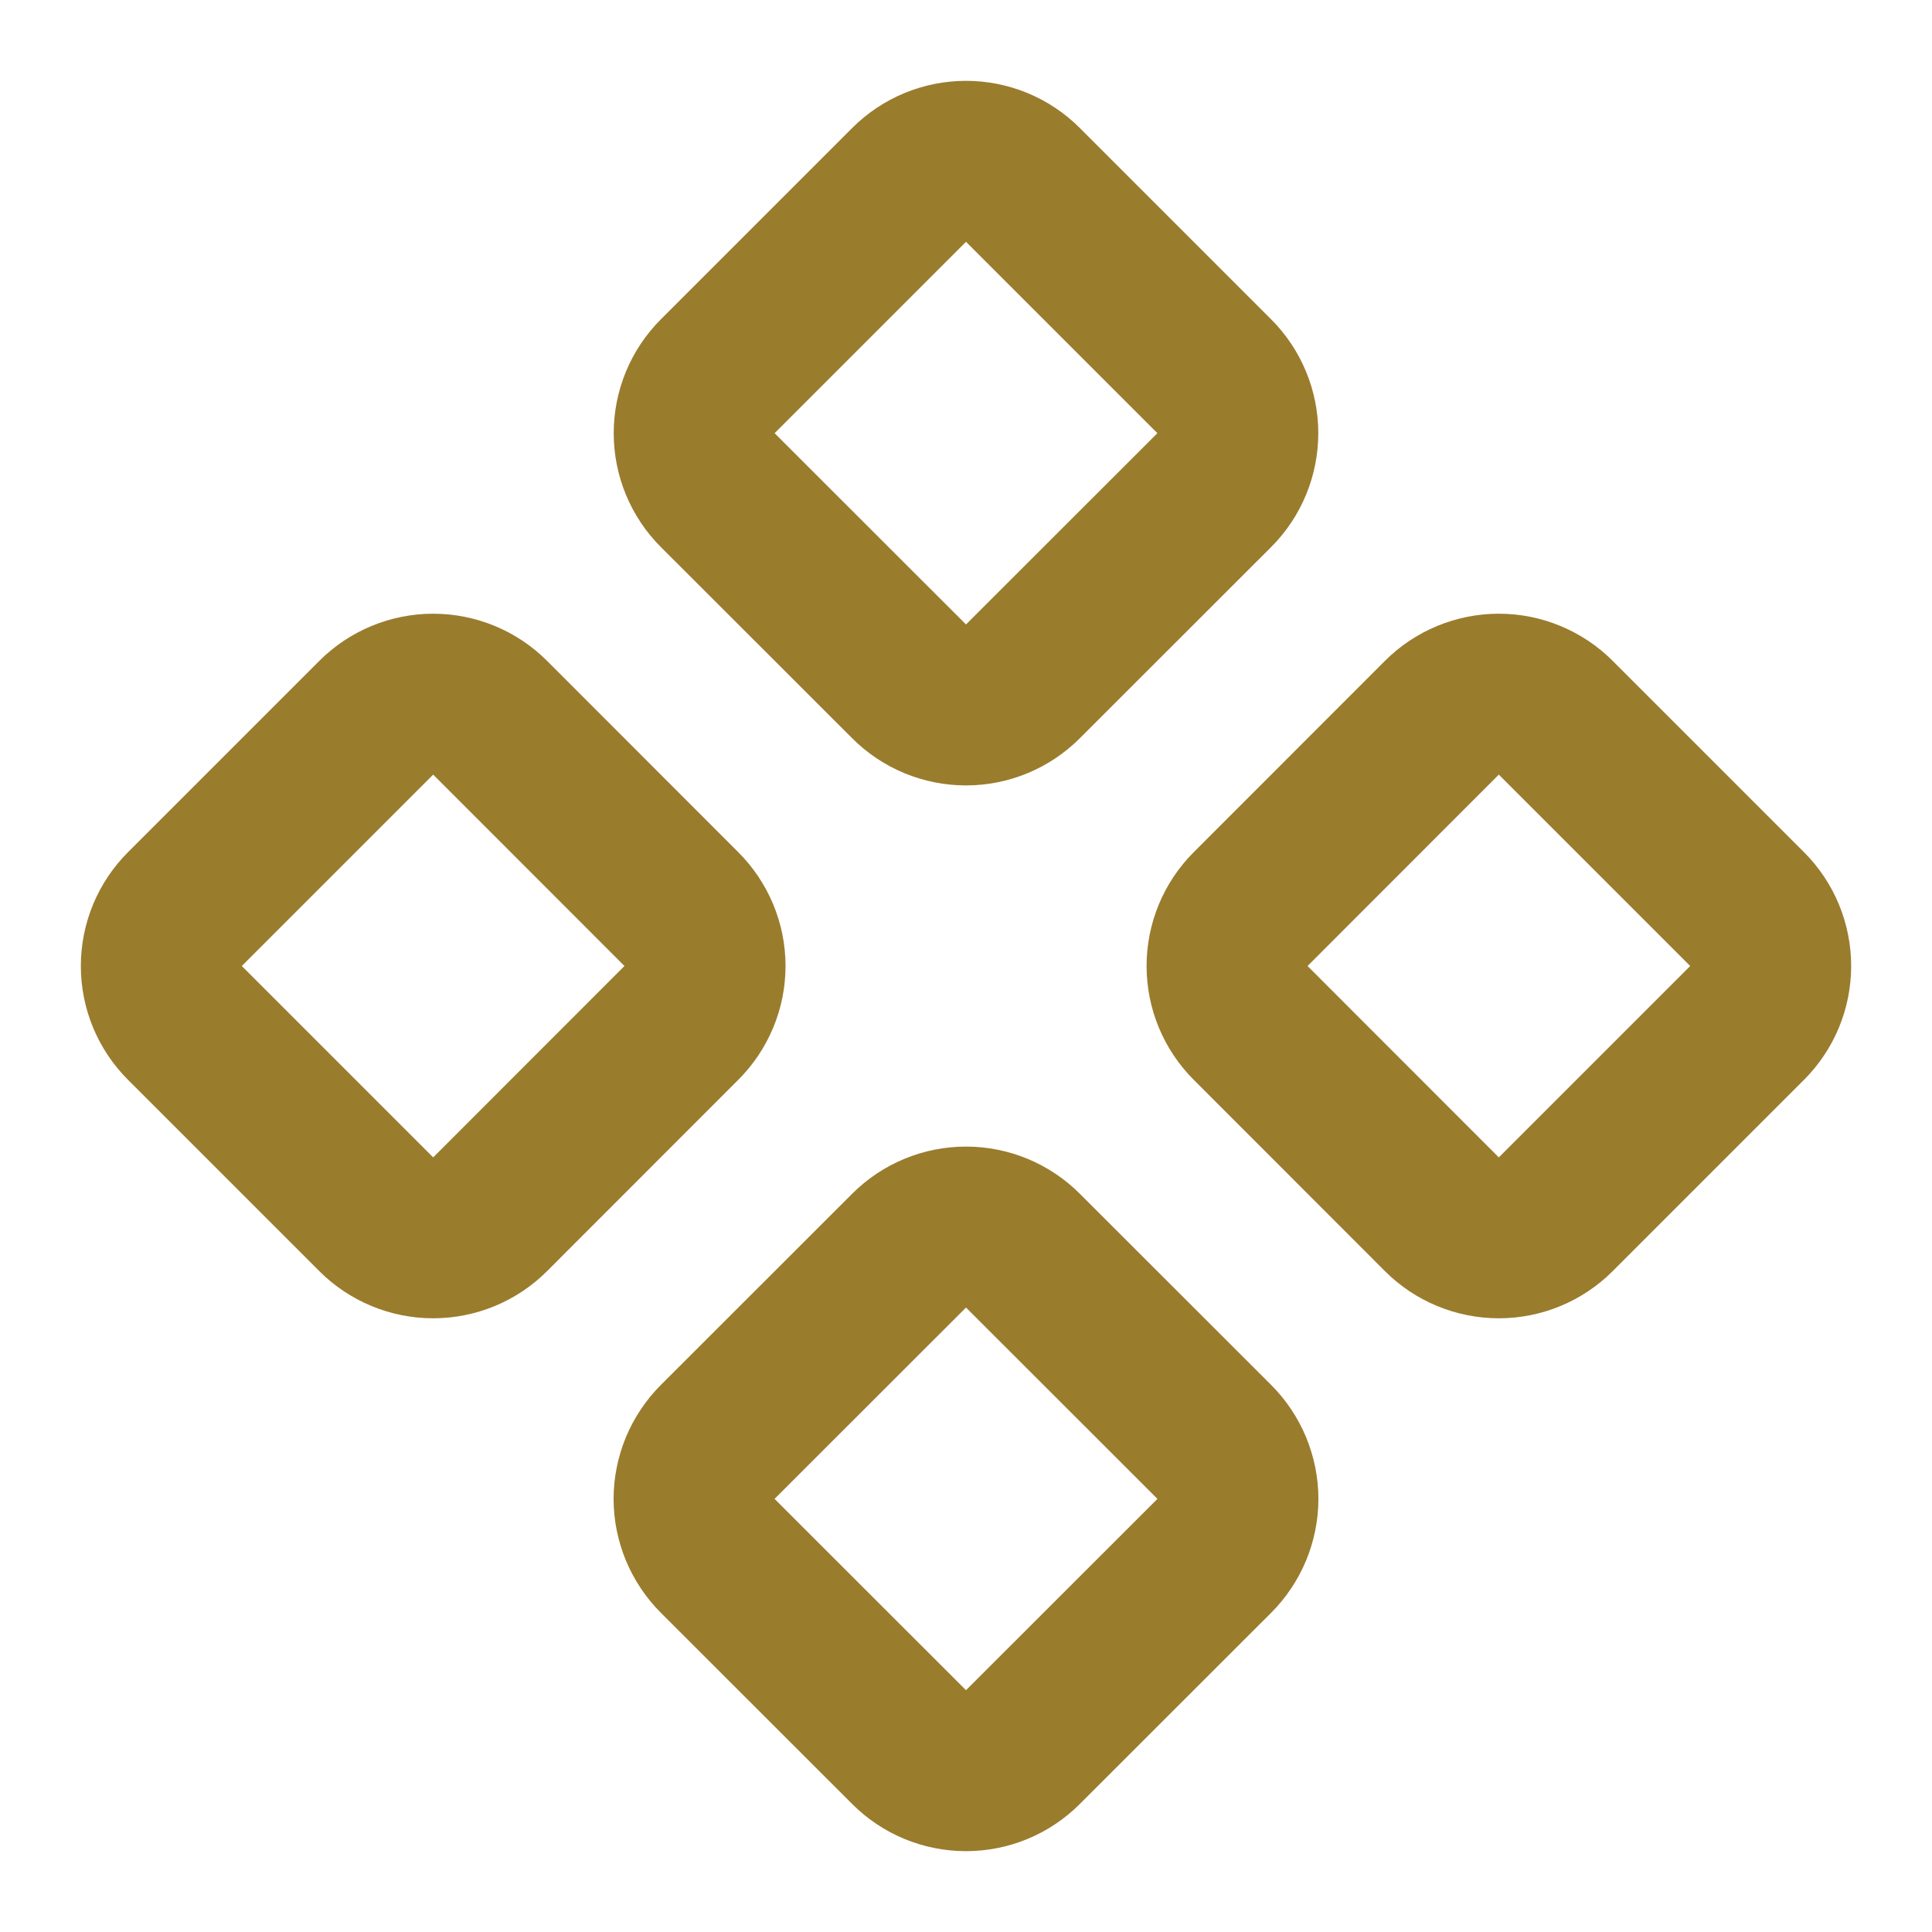
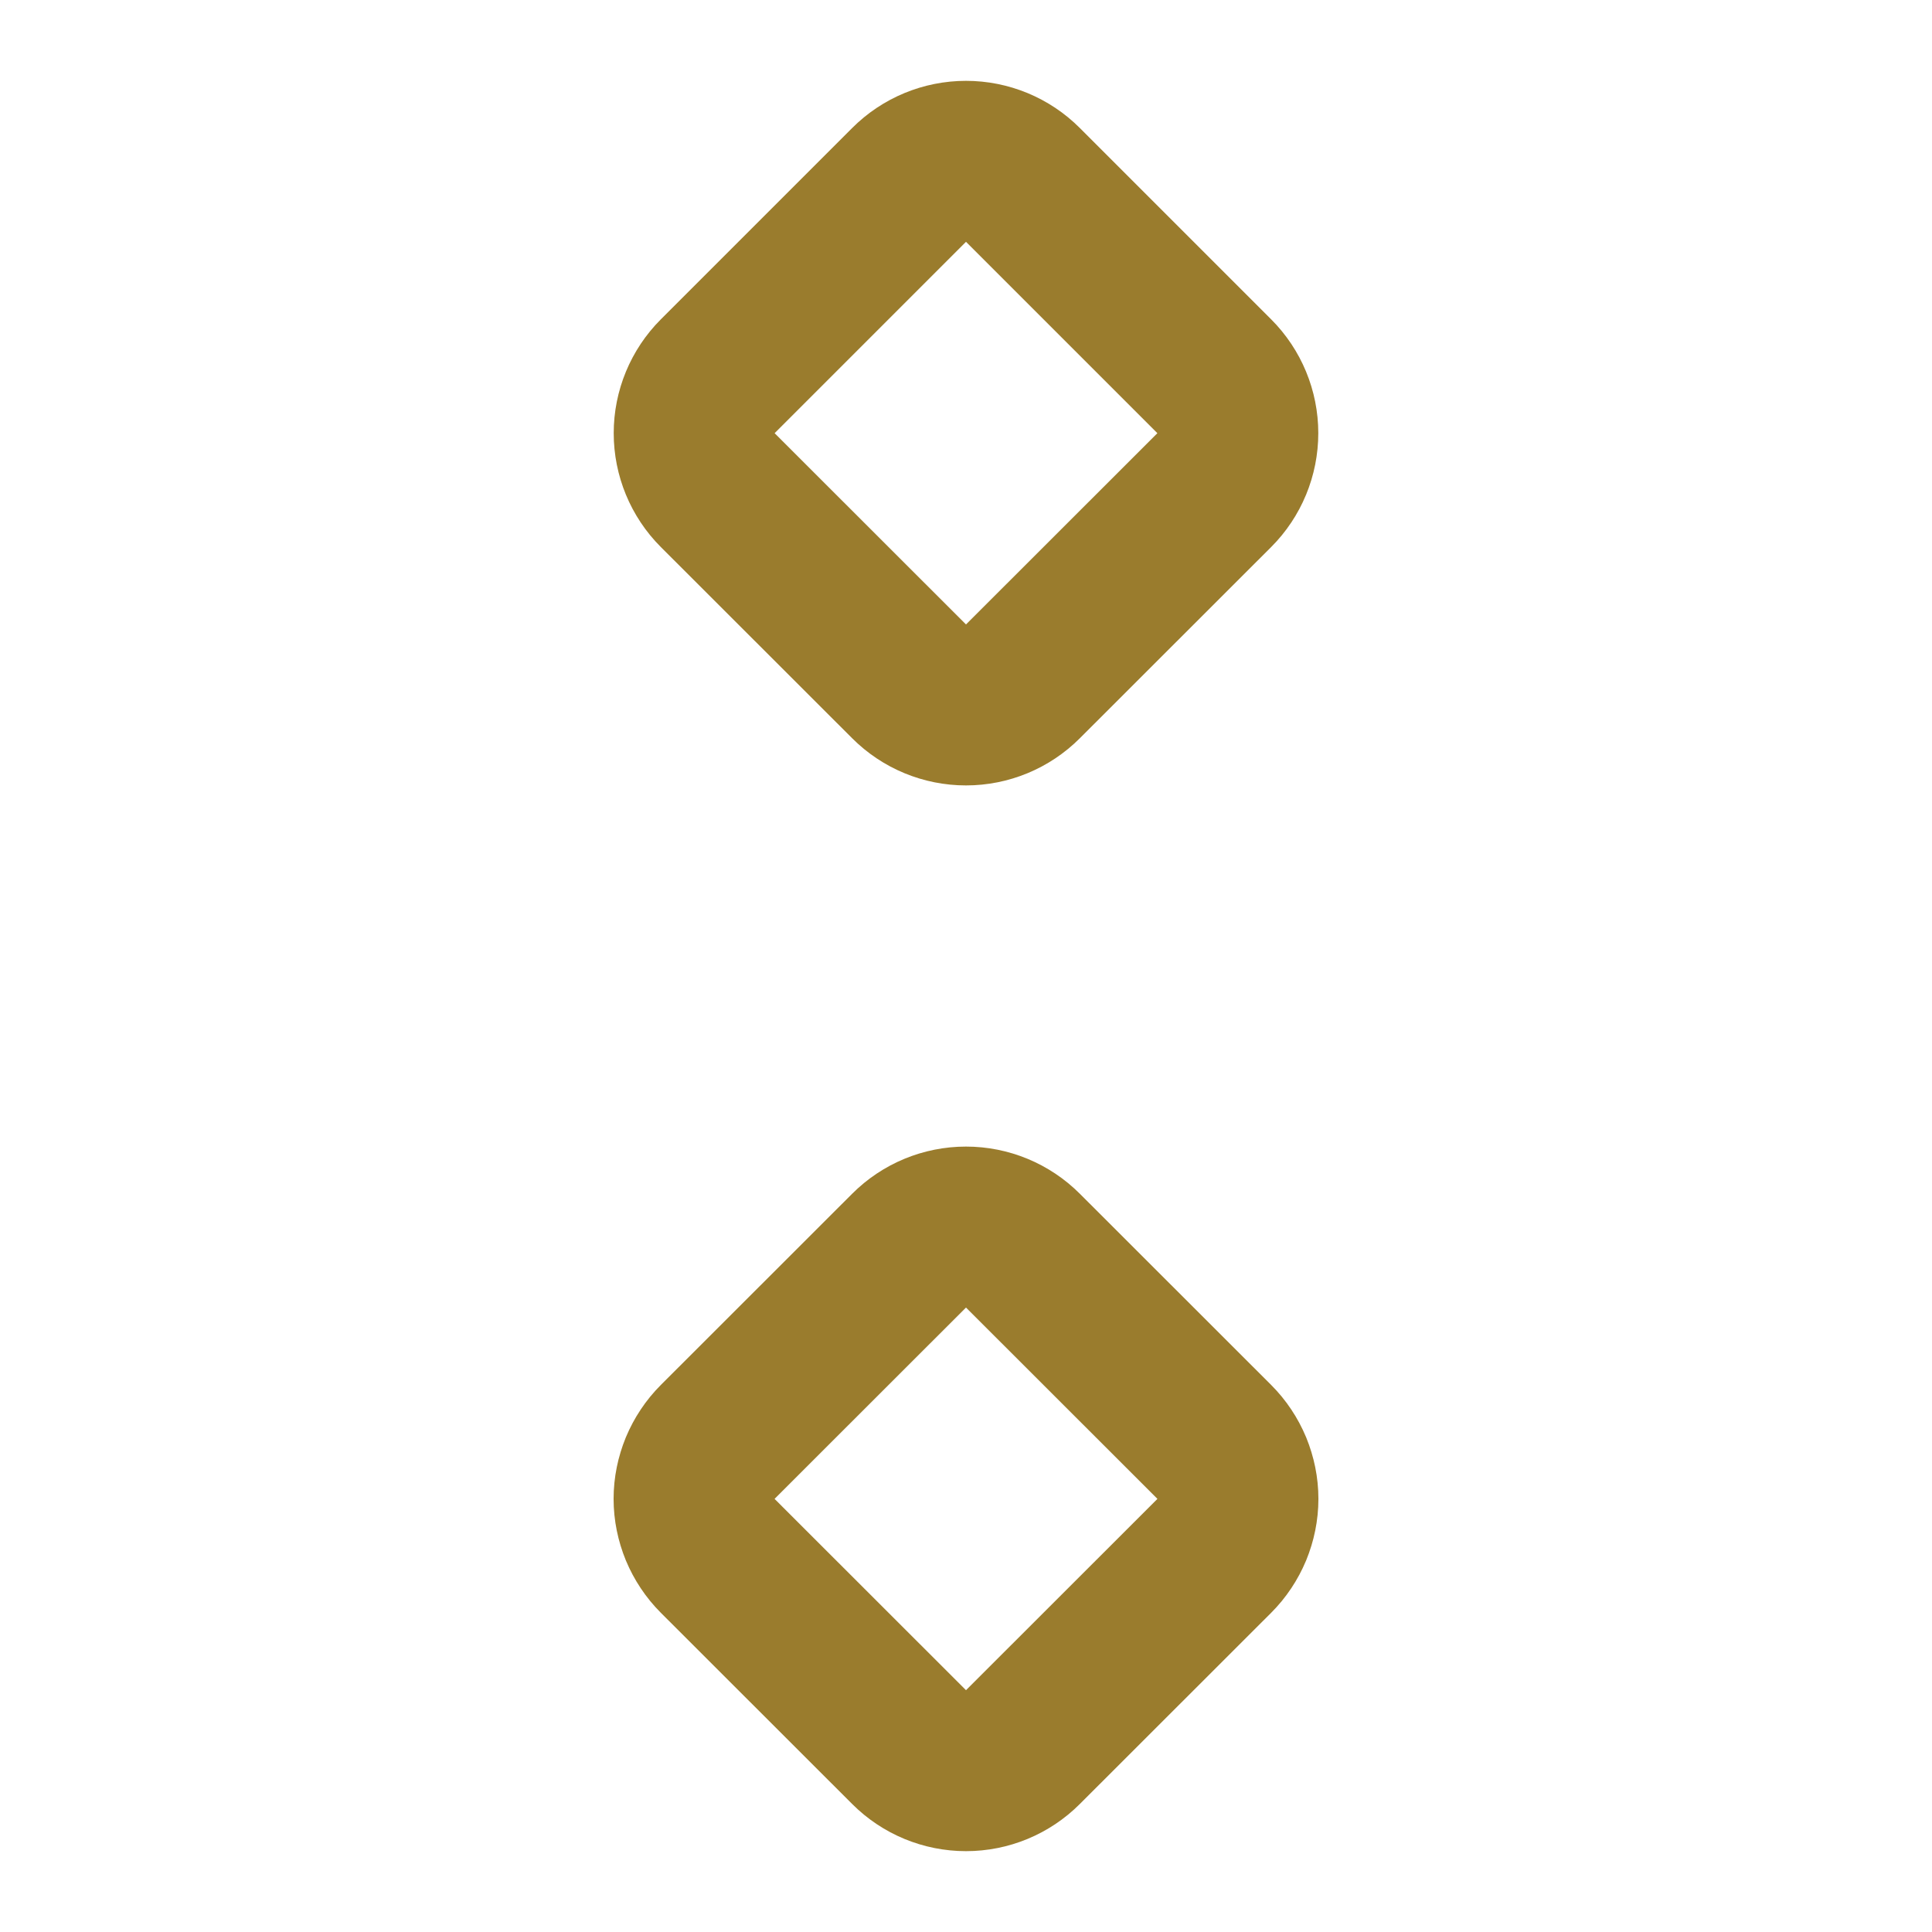
<svg xmlns="http://www.w3.org/2000/svg" width="16" height="16" viewBox="0 0 16 16" fill="none">
  <g clip-path="url(#clip0_4210_41722)">
-     <path d="M10.357 7.529C10.232 7.654 10.162 7.823 10.162 8C10.162 8.177 10.232 8.346 10.357 8.471L11.941 10.056C12.066 10.181 12.236 10.251 12.413 10.251C12.589 10.251 12.759 10.181 12.884 10.056L14.469 8.471C14.594 8.346 14.664 8.177 14.664 8C14.664 7.823 14.594 7.654 14.469 7.529L12.884 5.944C12.759 5.819 12.589 5.749 12.413 5.749C12.236 5.749 12.066 5.819 11.941 5.944L10.357 7.529Z" stroke="#9A7C2D" stroke-width="1.333" stroke-linecap="round" stroke-linejoin="round" />
-     <path d="M1.531 7.529C1.406 7.654 1.336 7.823 1.336 8C1.336 8.177 1.406 8.346 1.531 8.471L3.116 10.056C3.241 10.181 3.411 10.251 3.587 10.251C3.764 10.251 3.934 10.181 4.059 10.056L5.643 8.471C5.768 8.346 5.839 8.177 5.839 8C5.839 7.823 5.768 7.654 5.643 7.529L4.059 5.944C3.934 5.819 3.764 5.749 3.587 5.749C3.411 5.749 3.241 5.819 3.116 5.944L1.531 7.529Z" stroke="#9A7C2D" stroke-width="1.333" stroke-linecap="round" stroke-linejoin="round" />
    <path d="M5.944 11.941C5.882 12.003 5.833 12.077 5.799 12.158C5.766 12.239 5.748 12.325 5.748 12.413C5.748 12.501 5.766 12.587 5.799 12.668C5.833 12.749 5.882 12.823 5.944 12.885L7.529 14.469C7.654 14.594 7.823 14.664 8 14.664C8.177 14.664 8.346 14.594 8.471 14.469L10.056 12.885C10.118 12.823 10.167 12.749 10.201 12.668C10.234 12.587 10.252 12.501 10.252 12.413C10.252 12.325 10.234 12.239 10.201 12.158C10.167 12.077 10.118 12.003 10.056 11.941L8.471 10.357C8.346 10.232 8.177 10.162 8 10.162C7.823 10.162 7.654 10.232 7.529 10.357L5.944 11.941Z" stroke="#9A7C2D" stroke-width="1.333" stroke-linecap="round" stroke-linejoin="round" />
    <path d="M5.944 3.116C5.819 3.241 5.749 3.411 5.749 3.587C5.749 3.764 5.819 3.934 5.944 4.059L7.529 5.643C7.654 5.768 7.823 5.838 8 5.838C8.177 5.838 8.346 5.768 8.471 5.643L10.056 4.059C10.181 3.934 10.251 3.764 10.251 3.587C10.251 3.411 10.181 3.241 10.056 3.116L8.471 1.531C8.346 1.406 8.177 1.336 8 1.336C7.823 1.336 7.654 1.406 7.529 1.531L5.944 3.116Z" stroke="#9A7C2D" stroke-width="1.333" stroke-linecap="round" stroke-linejoin="round" />
  </g>
  <defs>
    <clipPath id="clip0_4210_41722">
      <rect width="16" height="16" fill="white" />
    </clipPath>
  </defs>
</svg>